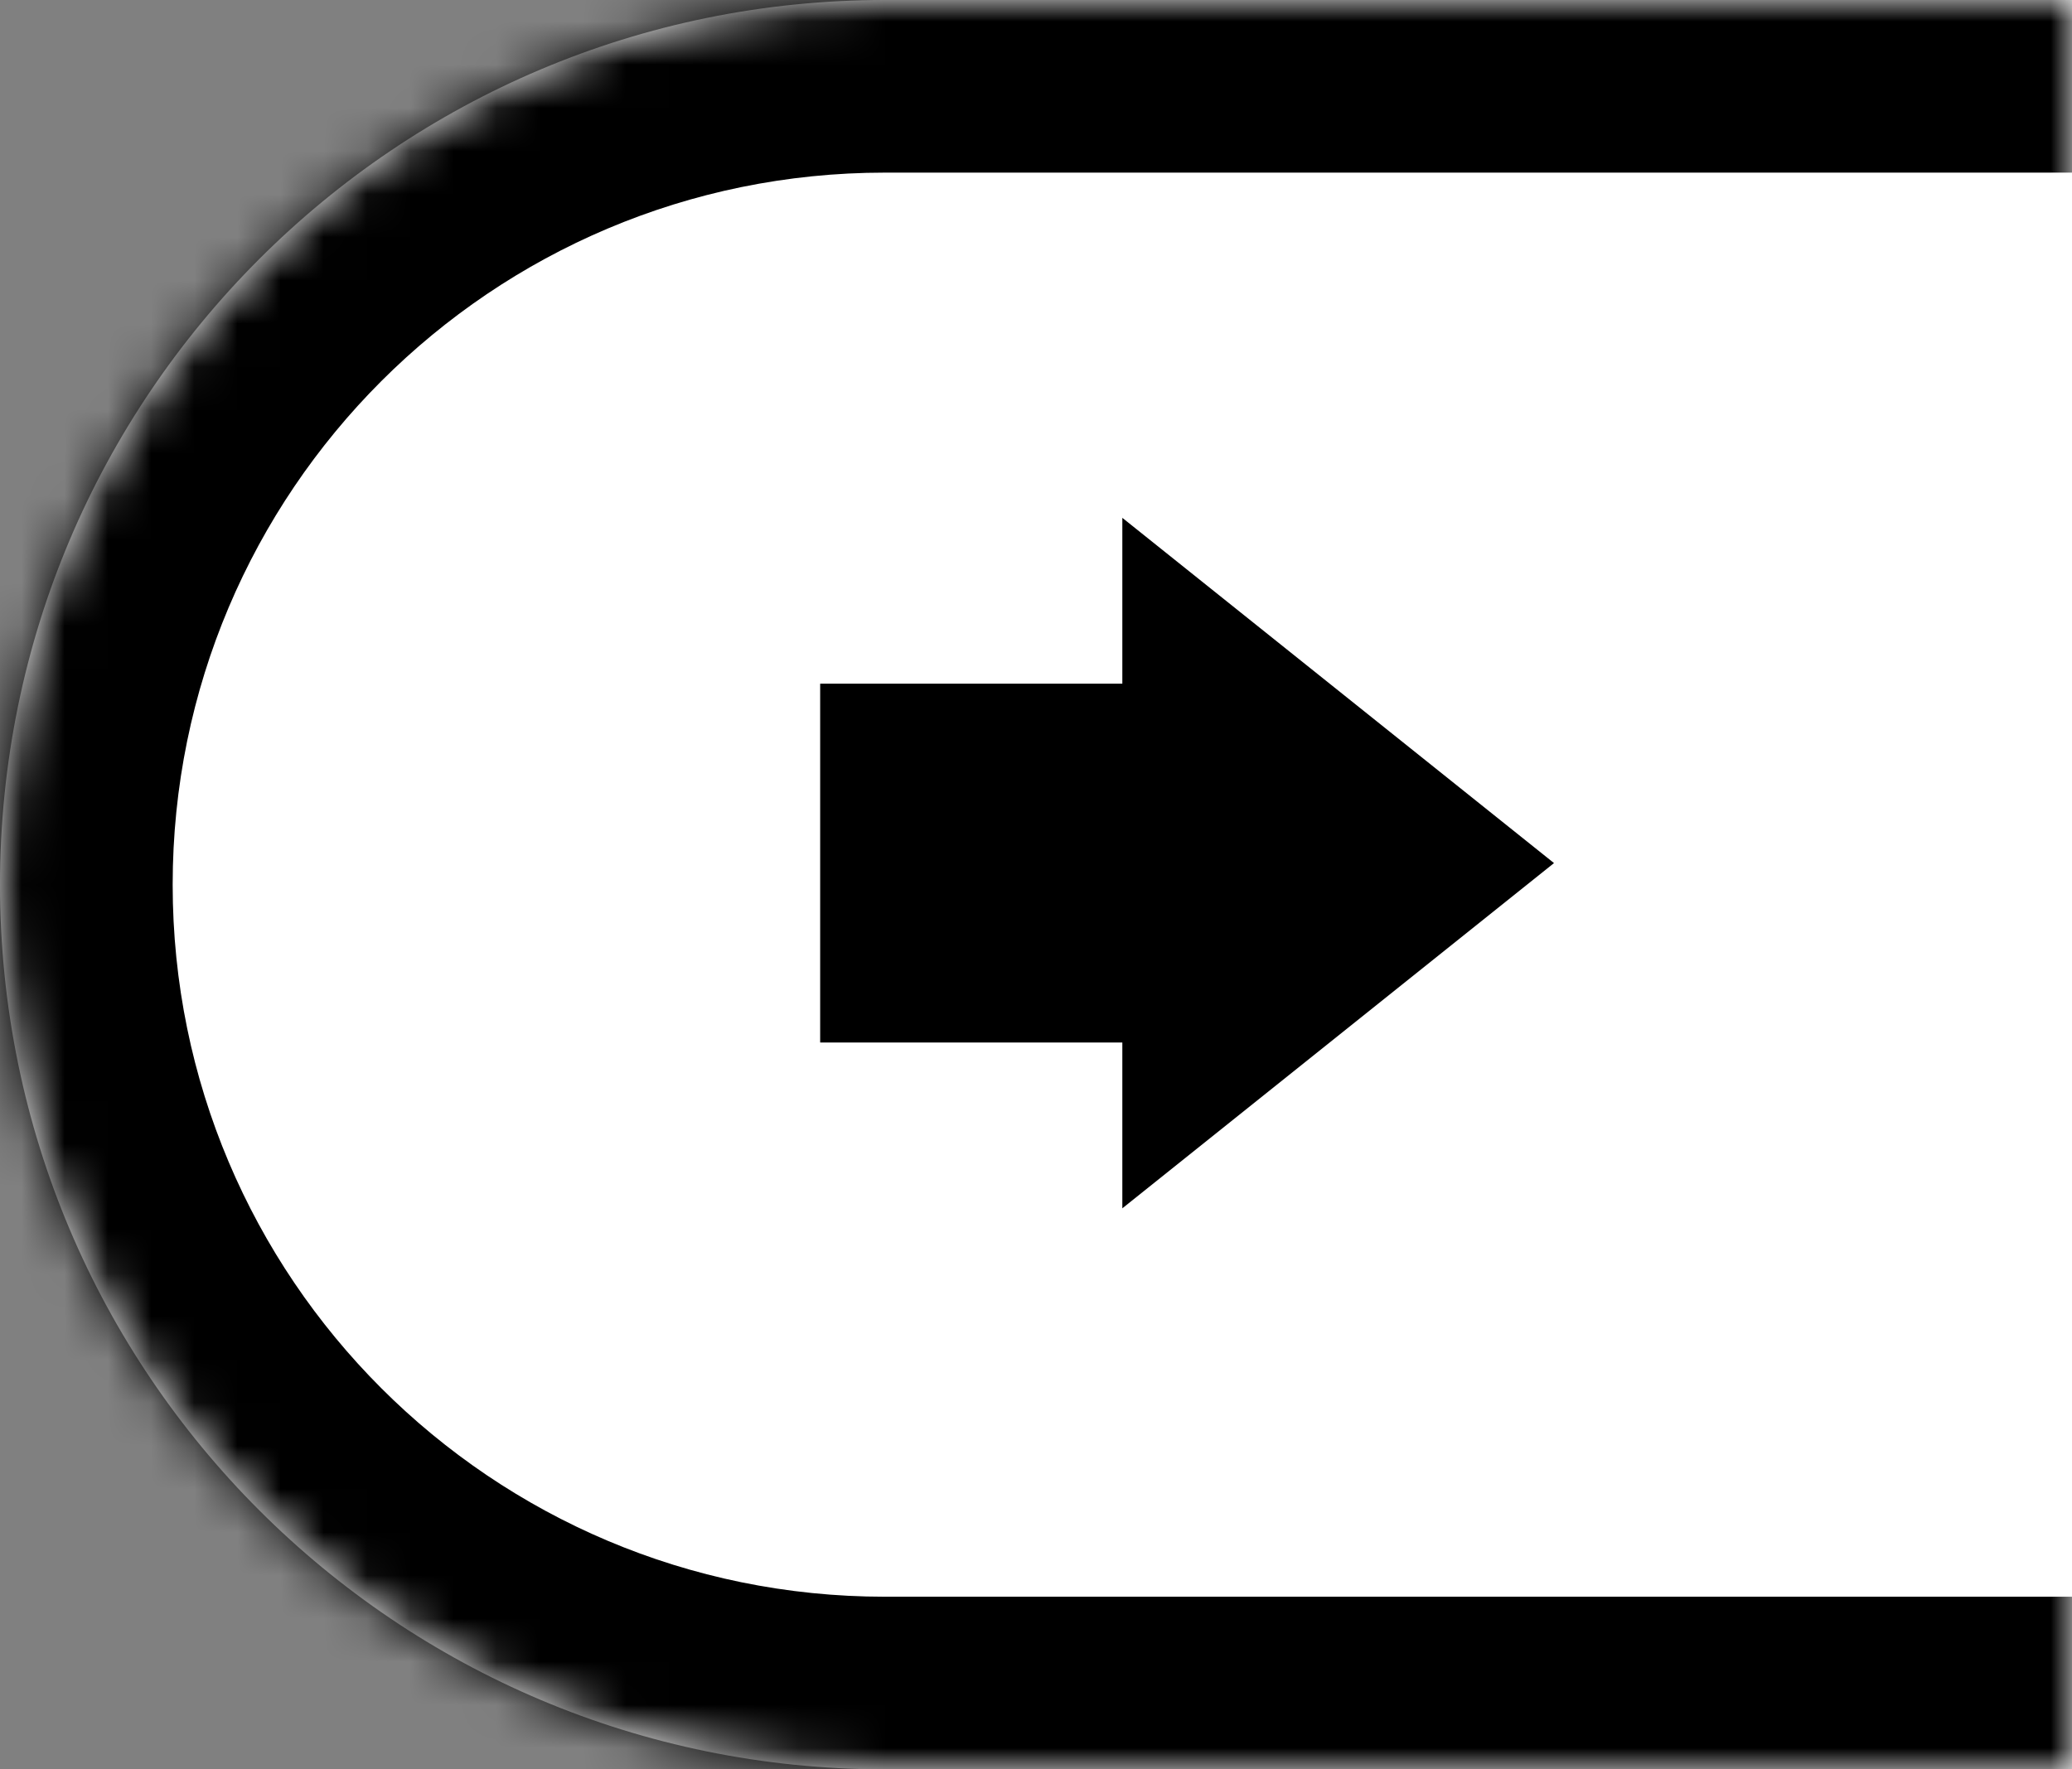
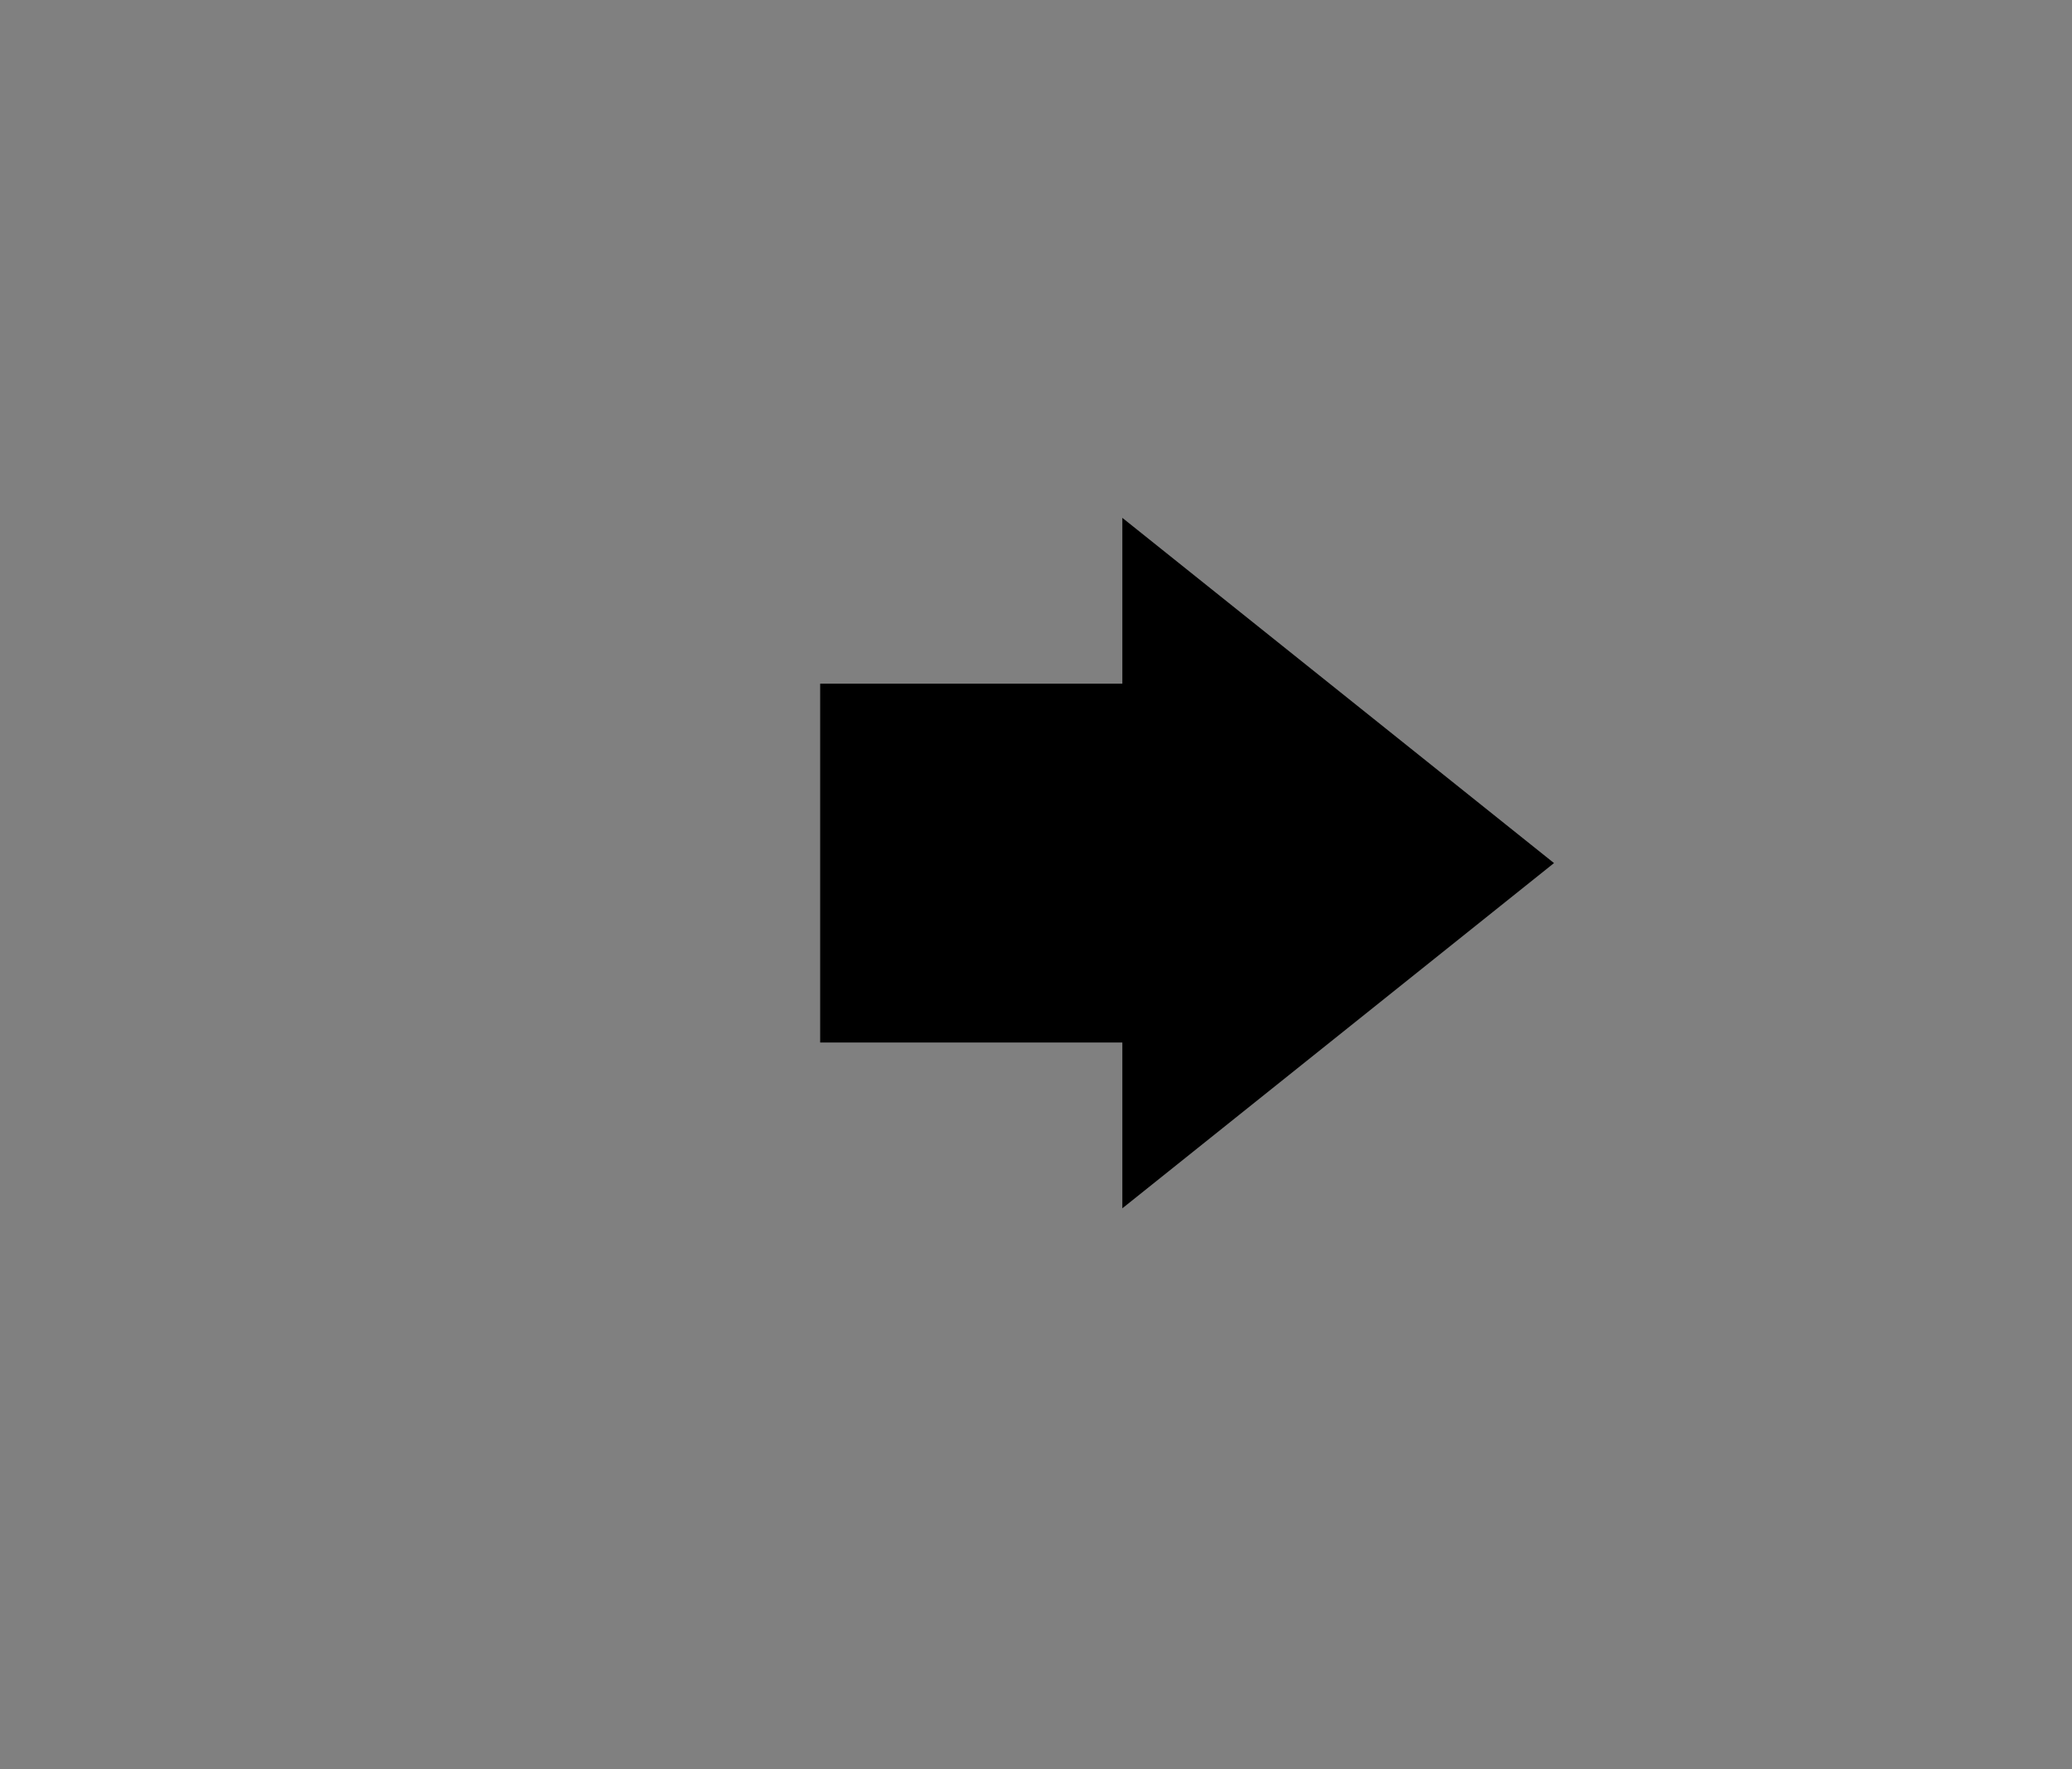
<svg xmlns="http://www.w3.org/2000/svg" width="48" height="41" viewBox="0 0 48 41" fill="none">
  <rect x="0" y="0" width="48" height="41" fill="#808080" stroke="none" />
  <mask id="path-1-inside-1_2071_612" fill="white">
-     <path d="M48 41L20.5 41C9.178 41 -3.01232e-06 31.822 -2.02253e-06 20.5C-1.03274e-06 9.178 9.178 -3.39391e-06 20.5 -2.40413e-06L48 0L48 41Z" />
-   </mask>
-   <path d="M48 41L20.5 41C9.178 41 -3.01232e-06 31.822 -2.02253e-06 20.5C-1.03274e-06 9.178 9.178 -3.39391e-06 20.5 -2.40413e-06L48 0L48 41Z" fill="white" />
+     </mask>
  <path d="M48 45L20.5 45C6.969 45 -4 34.031 -4 20.5L4 20.5C4 29.613 11.387 37 20.5 37L48 37L48 45ZM-4 20.5C-4 6.969 6.969 -4 20.5 -4L48 -4L48 4L20.5 4C11.387 4 4 11.387 4 20.5L-4 20.5ZM48 0L48 41L48 0ZM20.5 45C6.969 45 -4 34.031 -4 20.5C-4 6.969 6.969 -4 20.5 -4L20.5 4C11.387 4 4 11.387 4 20.5C4 29.613 11.387 37 20.5 37L20.5 45Z" fill="black" mask="url(#path-1-inside-1_2071_612)" />
  <path fill-rule="evenodd" clip-rule="evenodd" d="M26 12L36 20L26 28L26 24.157L19 24.157L19 15.843L26 15.843L26 12Z" fill="black" />
</svg>